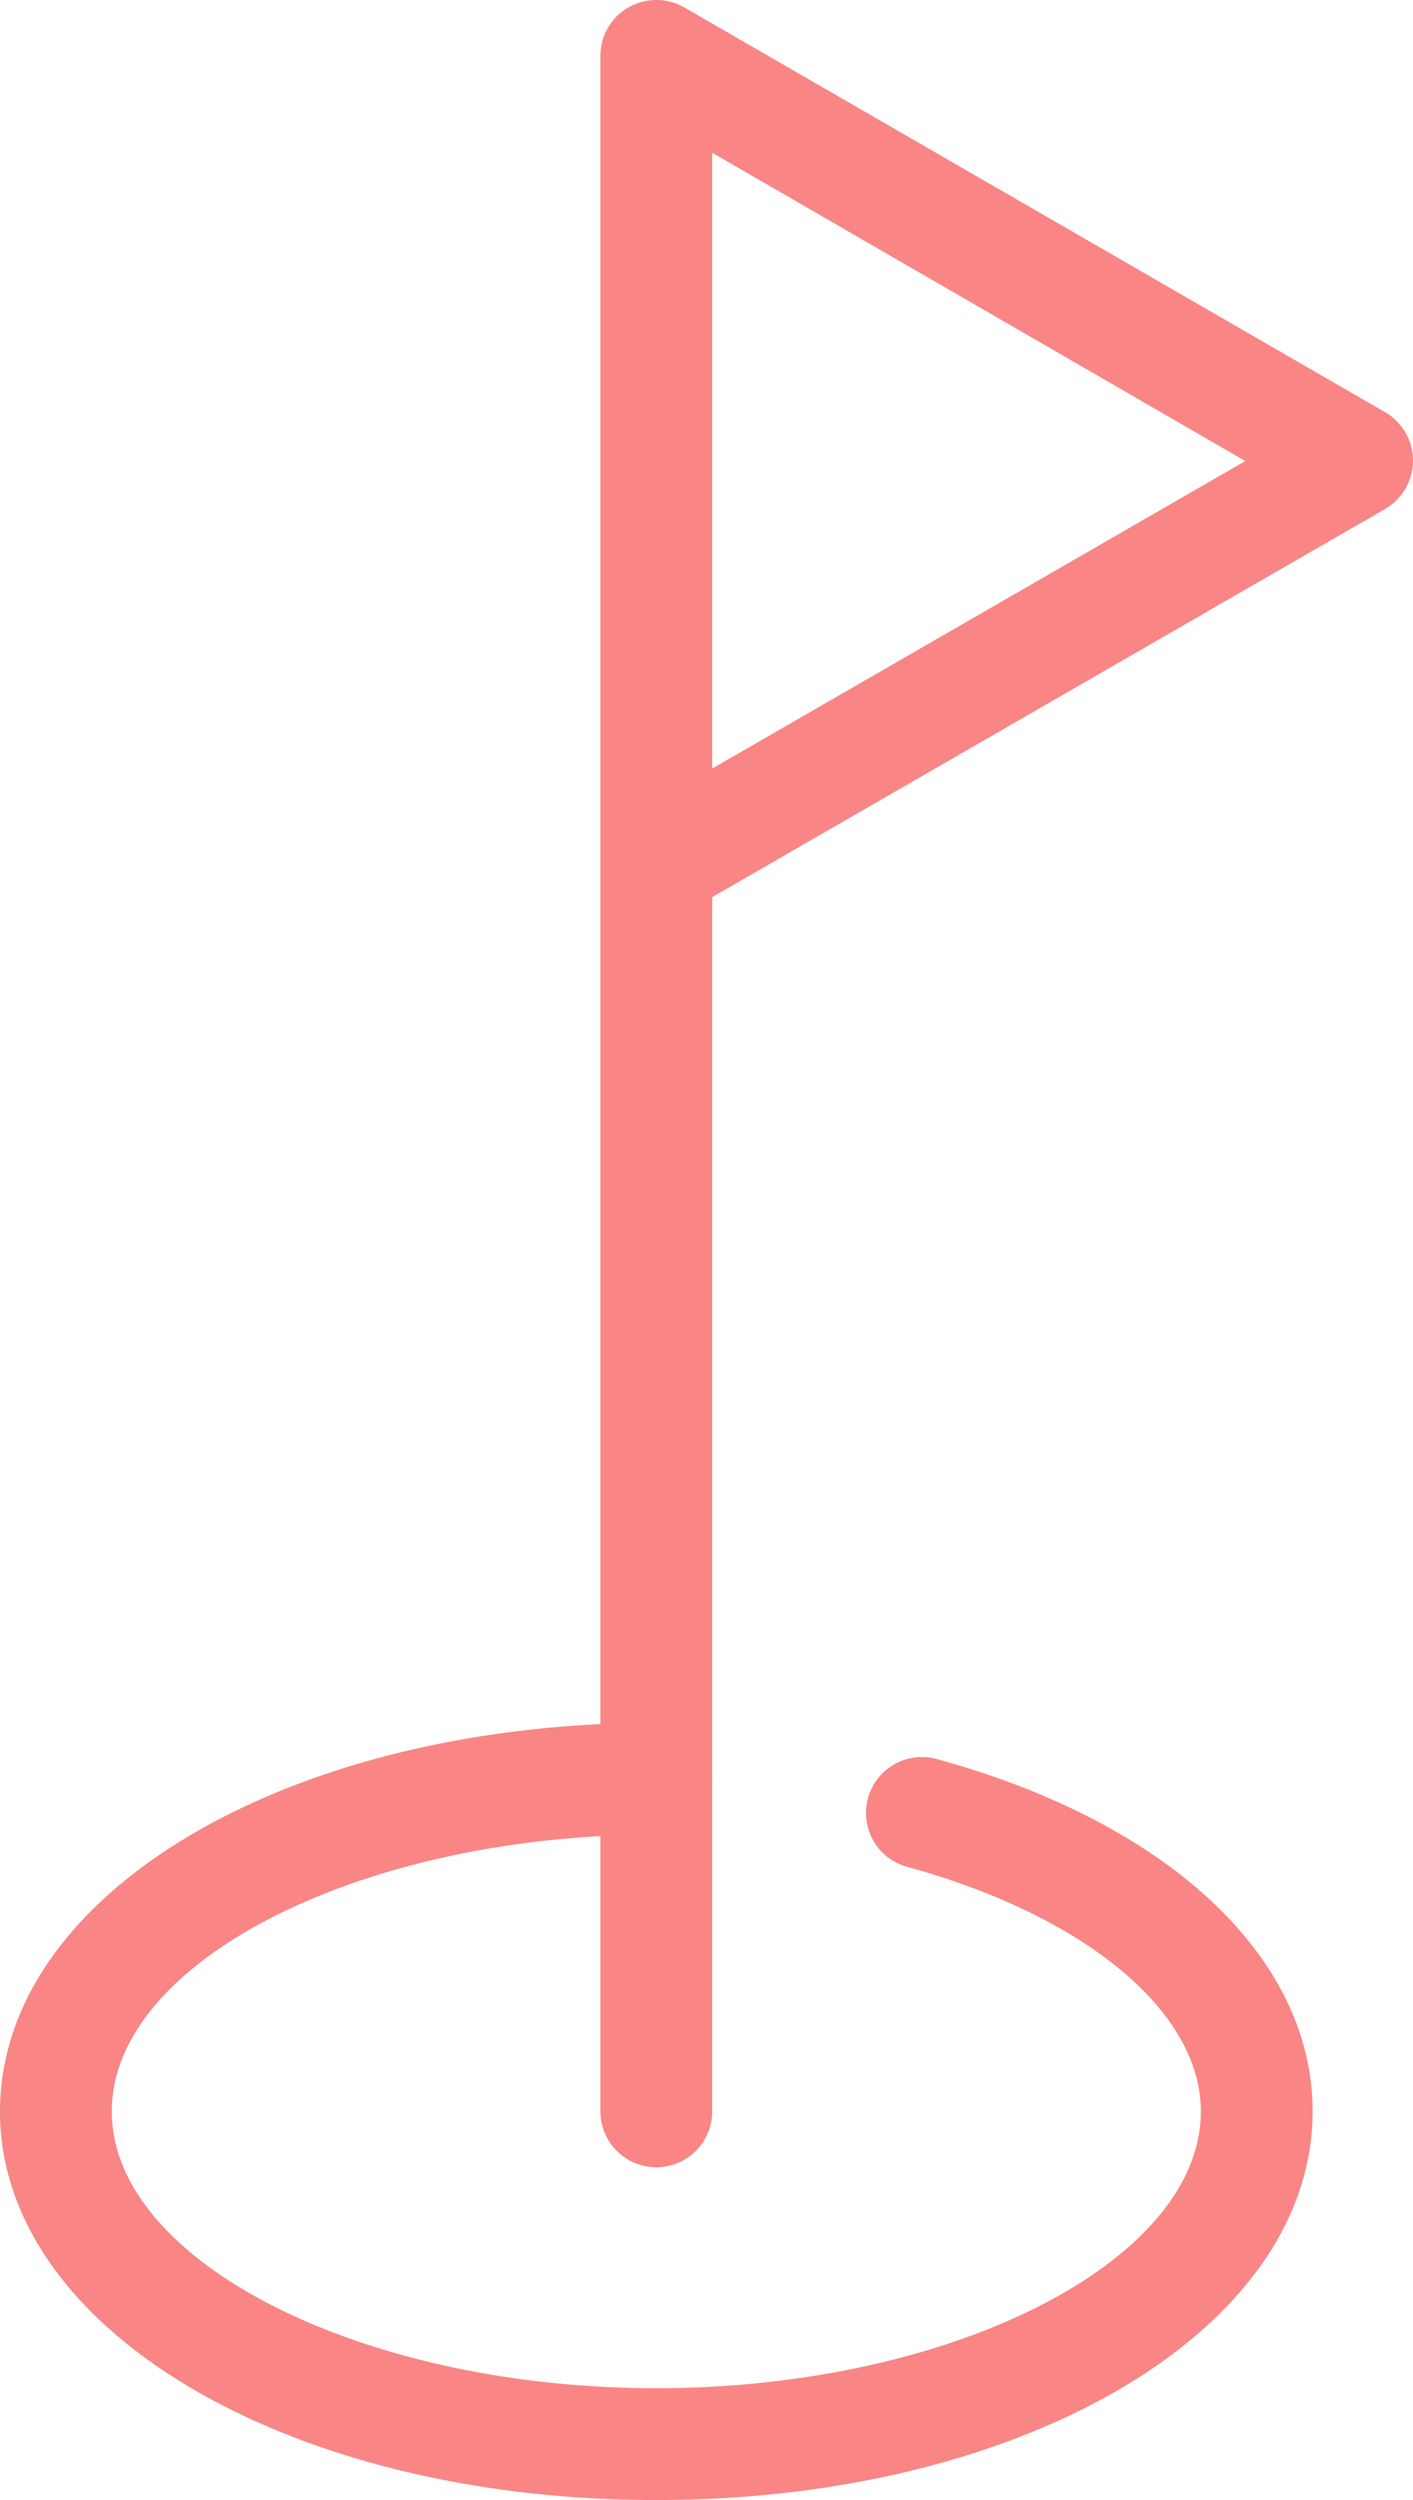
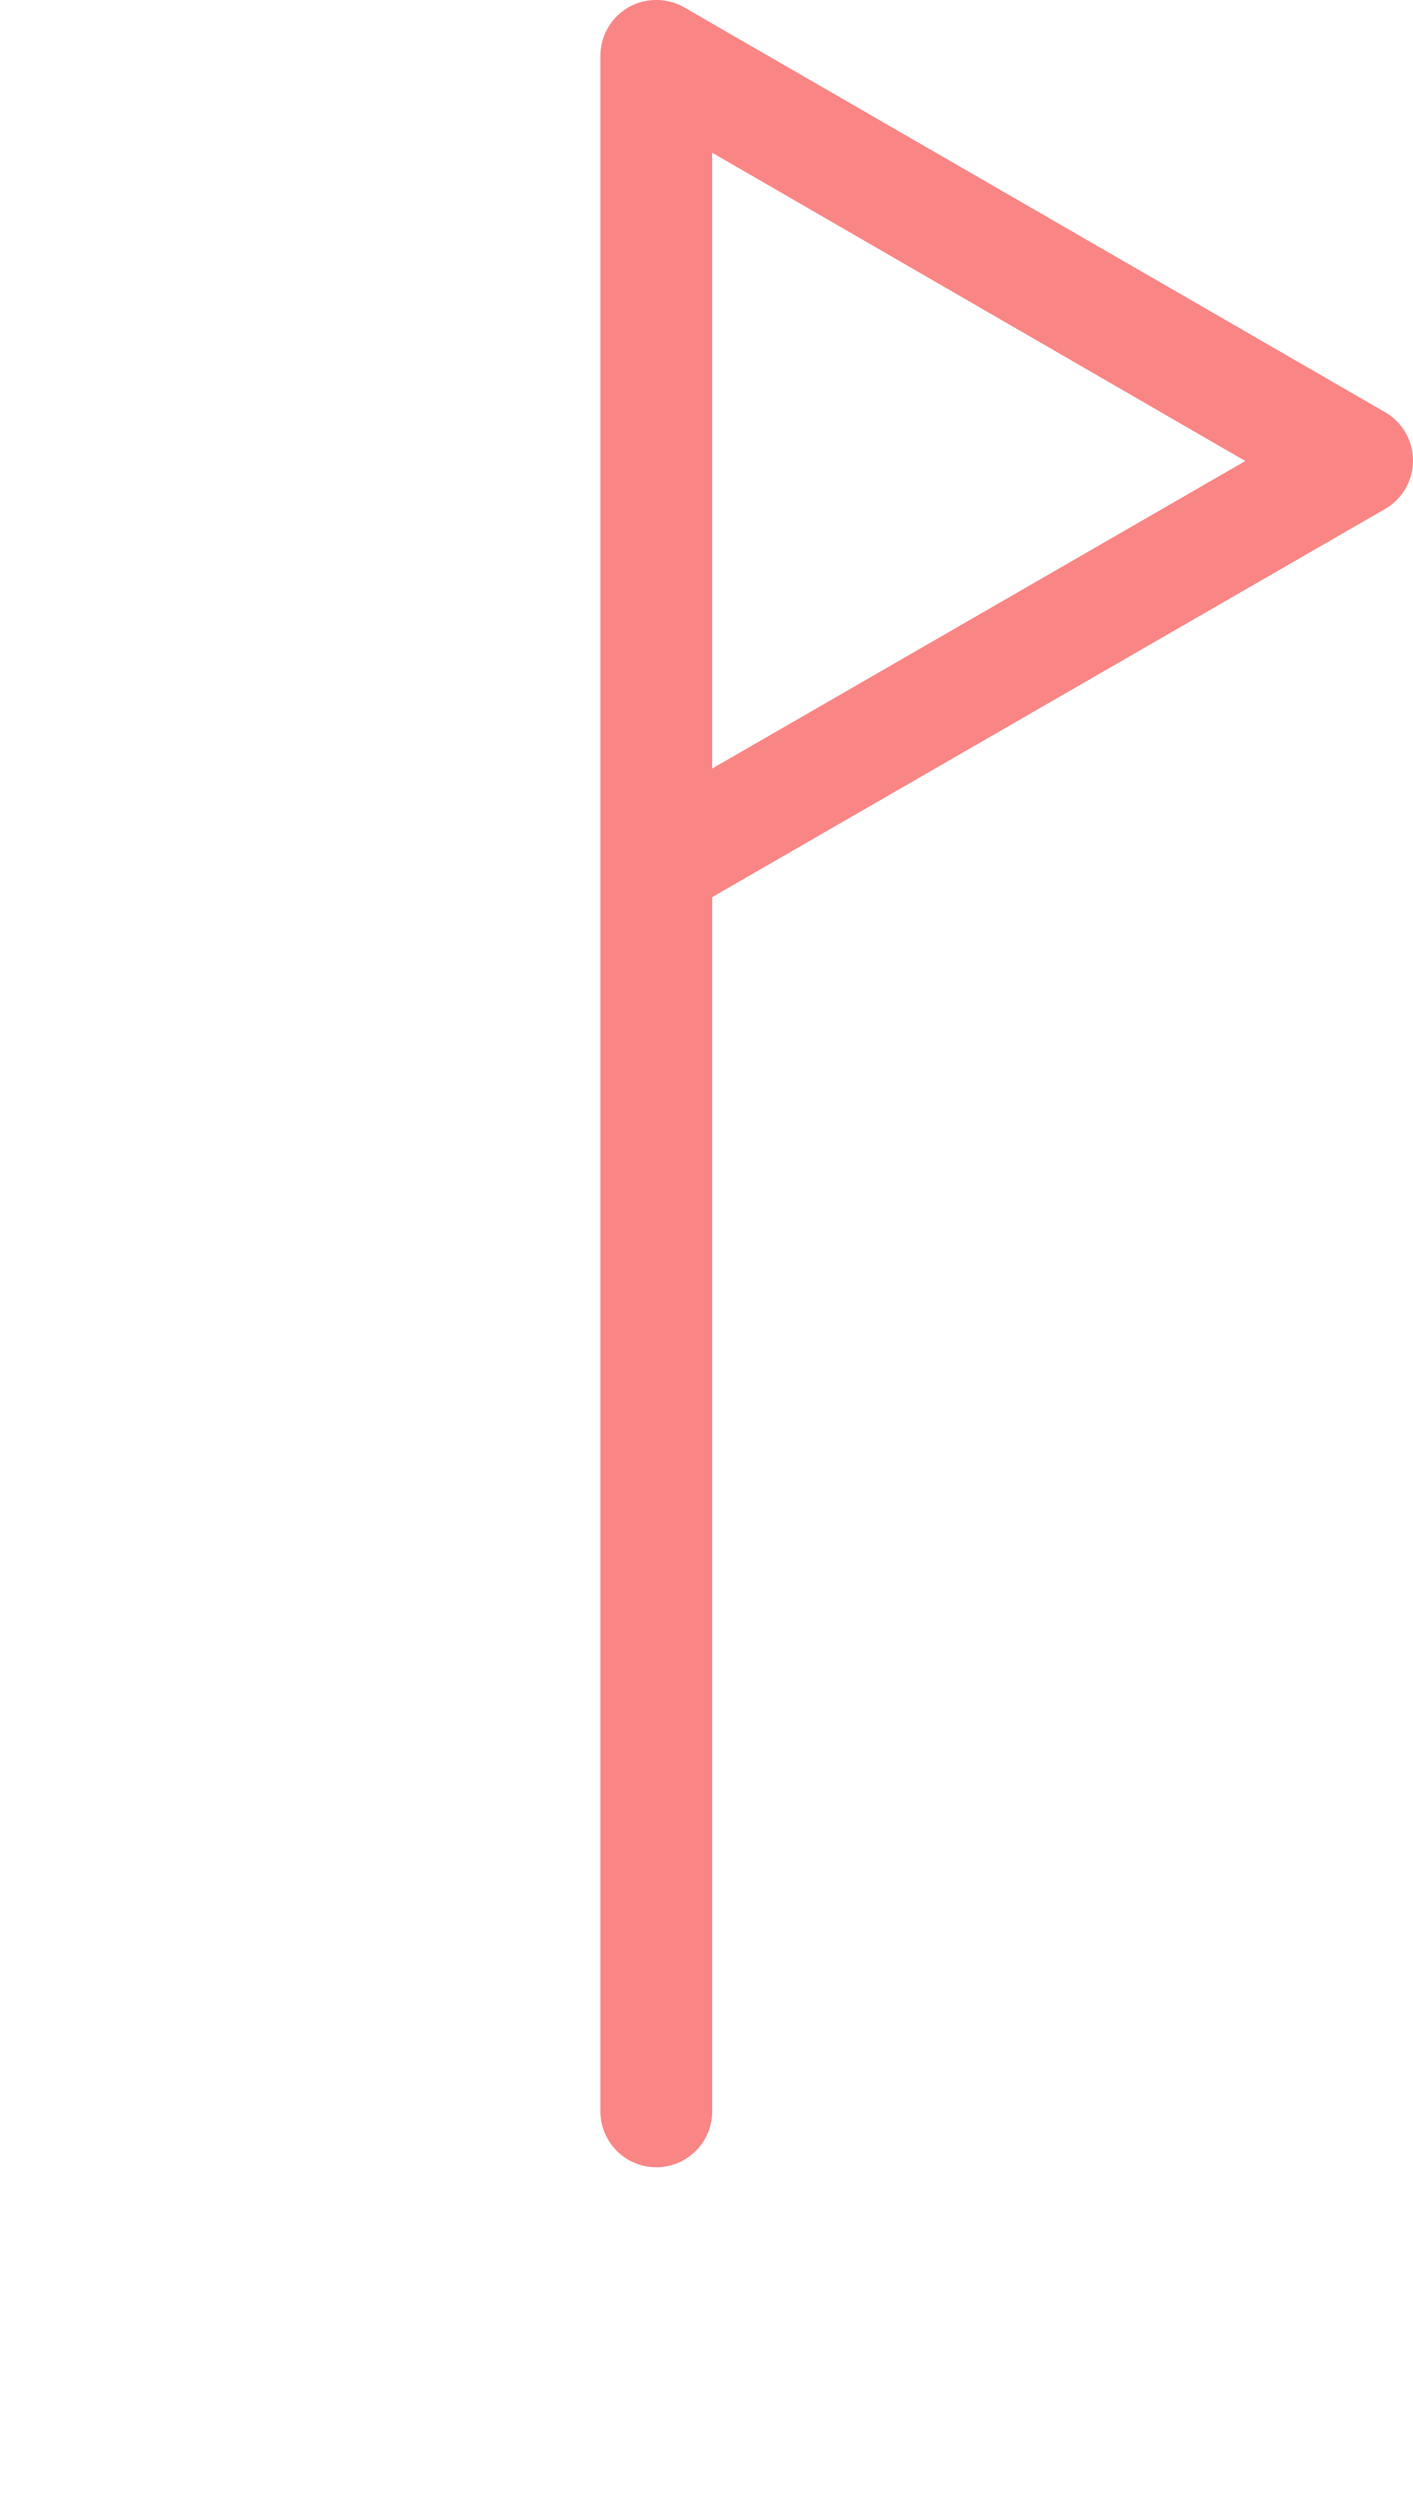
<svg xmlns="http://www.w3.org/2000/svg" width="12.64" height="22.358" viewBox="0 0 12.64 22.358">
  <defs>
    <style>
            .prefix__cls-1{fill:#fa8585}
        </style>
  </defs>
  <g id="prefix__golf-tee" transform="translate(-30.064 -46) translate(24.384 44.923)">
    <g id="prefix__Group_1387" data-name="Group 1387">
      <path id="prefix__Path_2702" d="M11.551 20.459a.5.5 0 0 1-.5-.5V1.576a.5.5 0 0 1 .25-.433.506.506 0 0 1 .5 0l6.269 3.62a.5.5 0 0 1 0 .866L12.051 9.1v10.859a.5.5 0 0 1-.5.5zm.5-18.016V7.95L16.82 5.2z" class="prefix__cls-1" data-name="Path 2702" />
    </g>
    <g id="prefix__Group_1388" data-name="Group 1388">
-       <path id="prefix__Path_2703" d="M11.551 23.435c-3.292 0-5.871-1.526-5.871-3.476s2.579-3.475 5.871-3.475a.5.5 0 0 1 0 1c-2.64 0-4.871 1.133-4.871 2.475s2.231 2.476 4.871 2.476 4.871-1.133 4.871-2.476c0-.889-1.028-1.746-2.617-2.184a.5.5 0 1 1 .265-.964c2.068.569 3.352 1.775 3.352 3.148 0 1.95-2.579 3.476-5.871 3.476z" class="prefix__cls-1" data-name="Path 2703" />
-     </g>
+       </g>
  </g>
</svg>